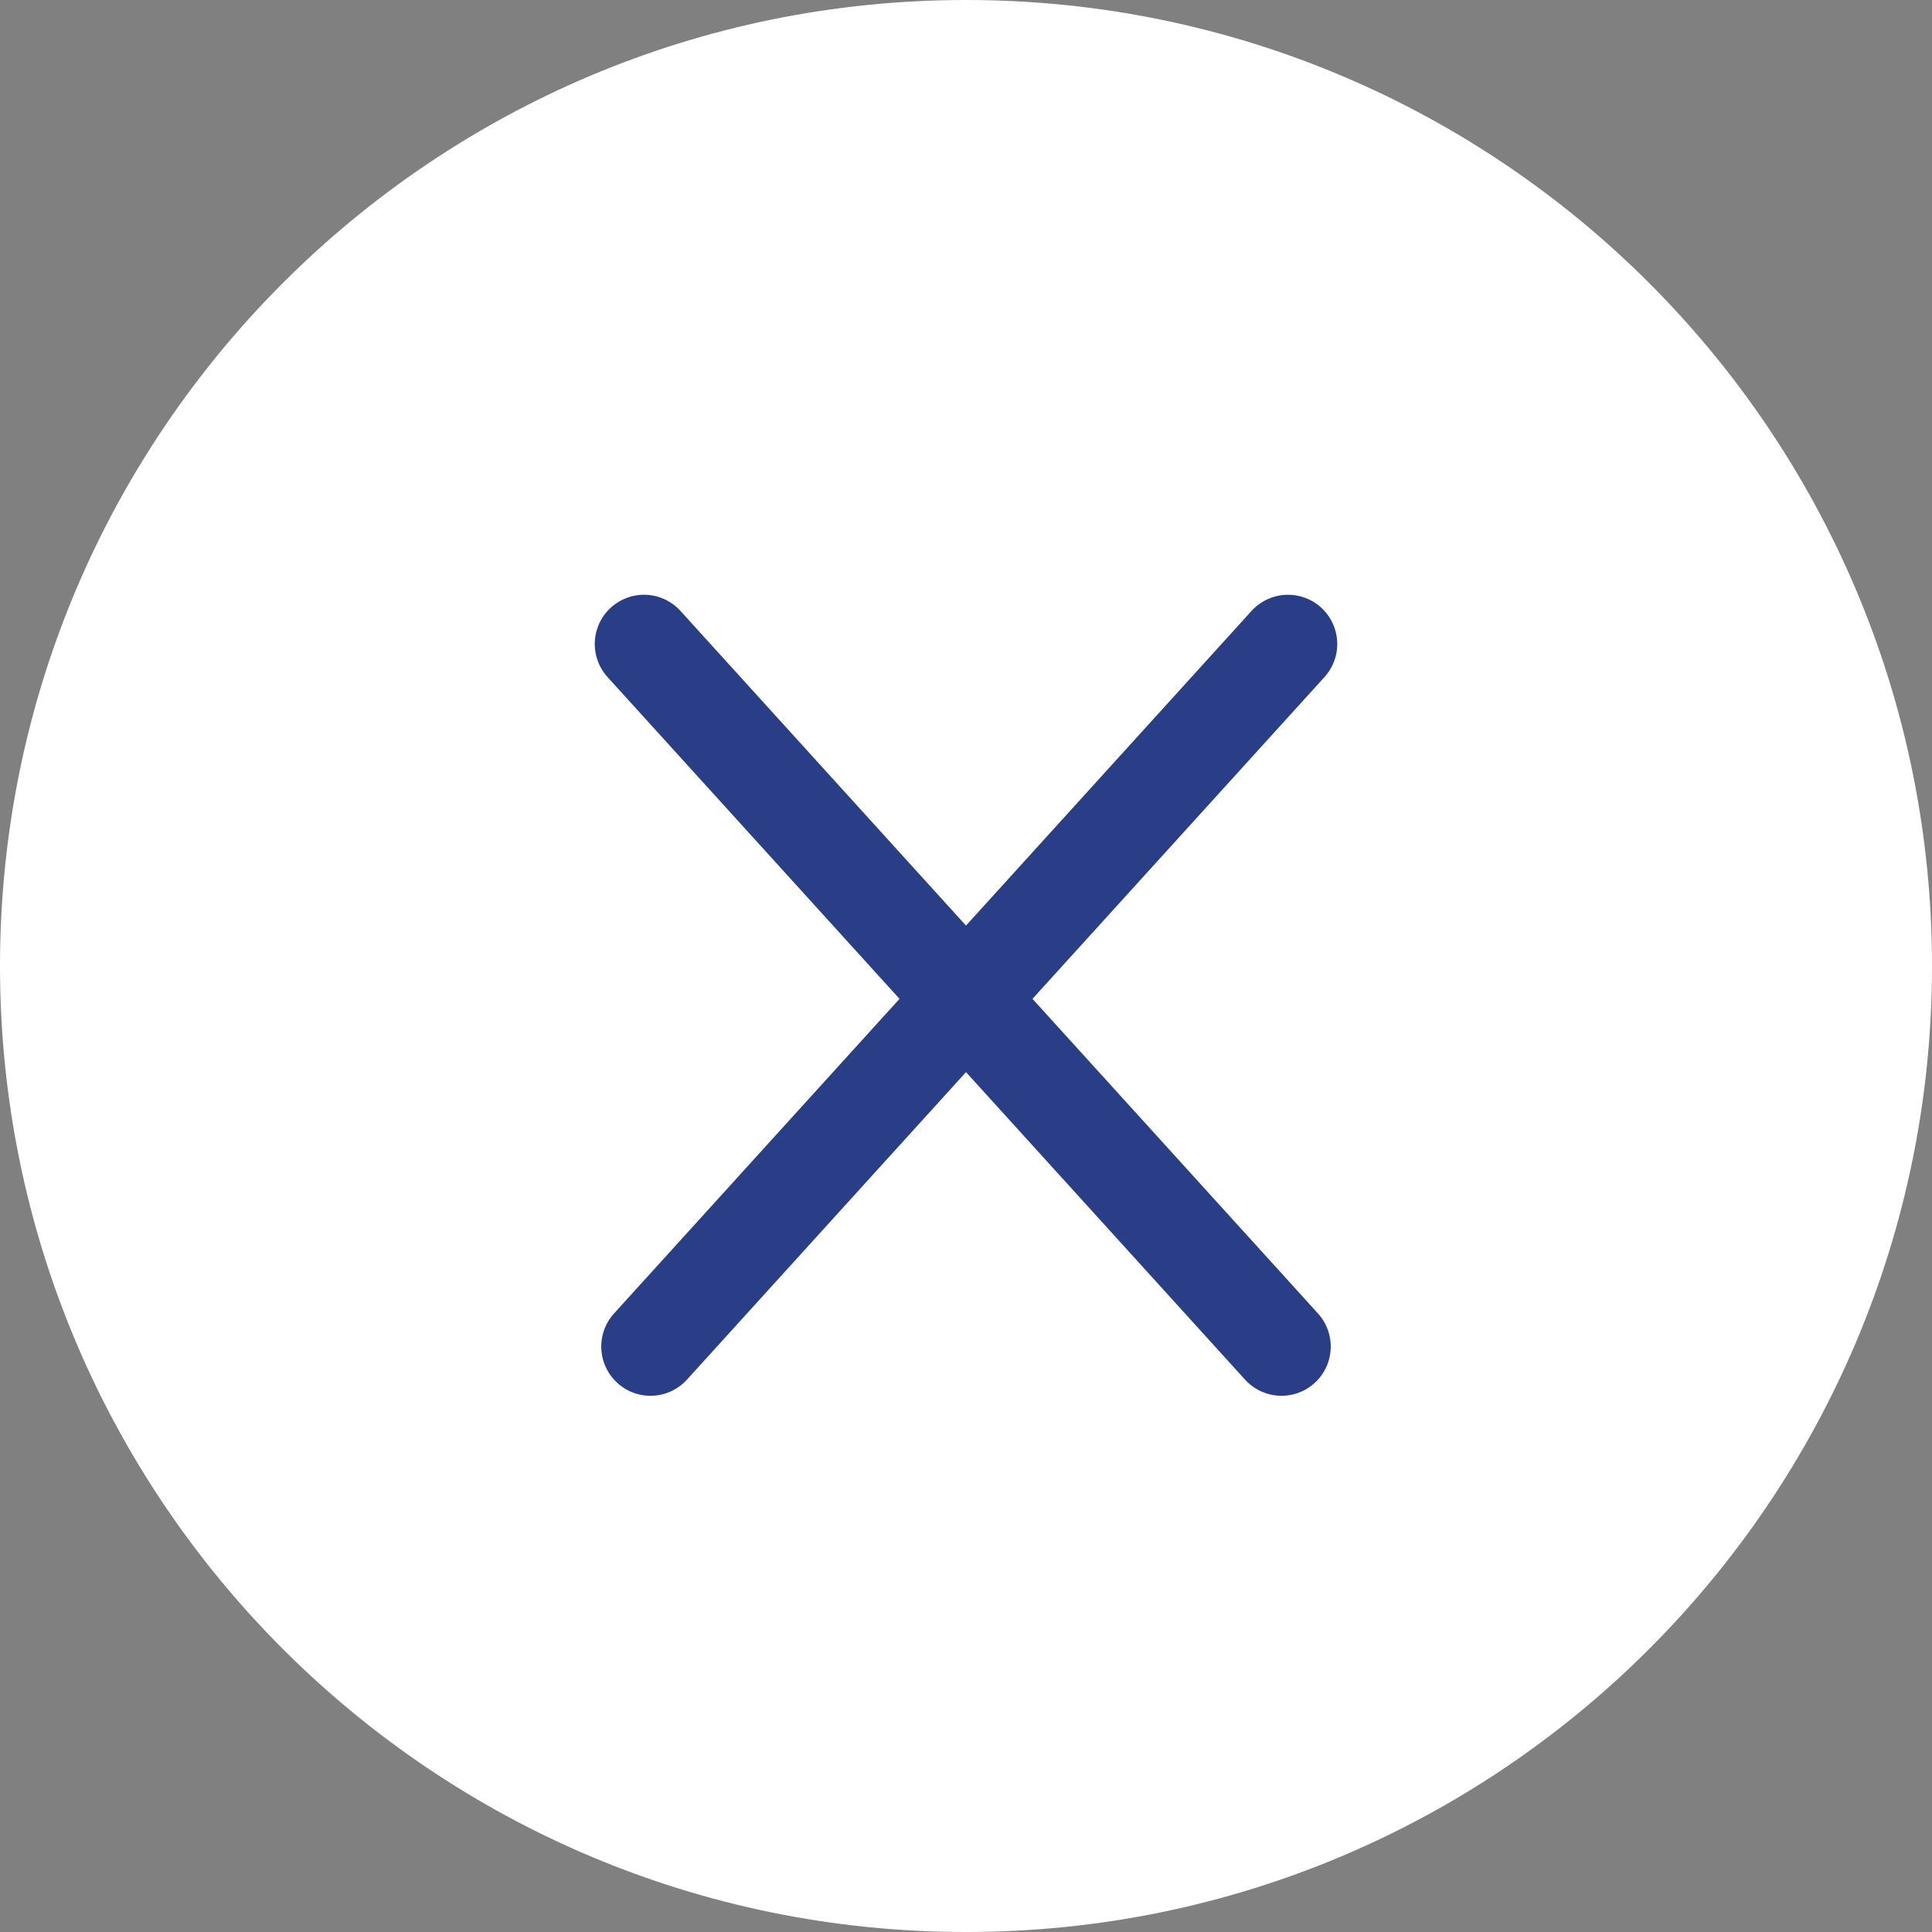
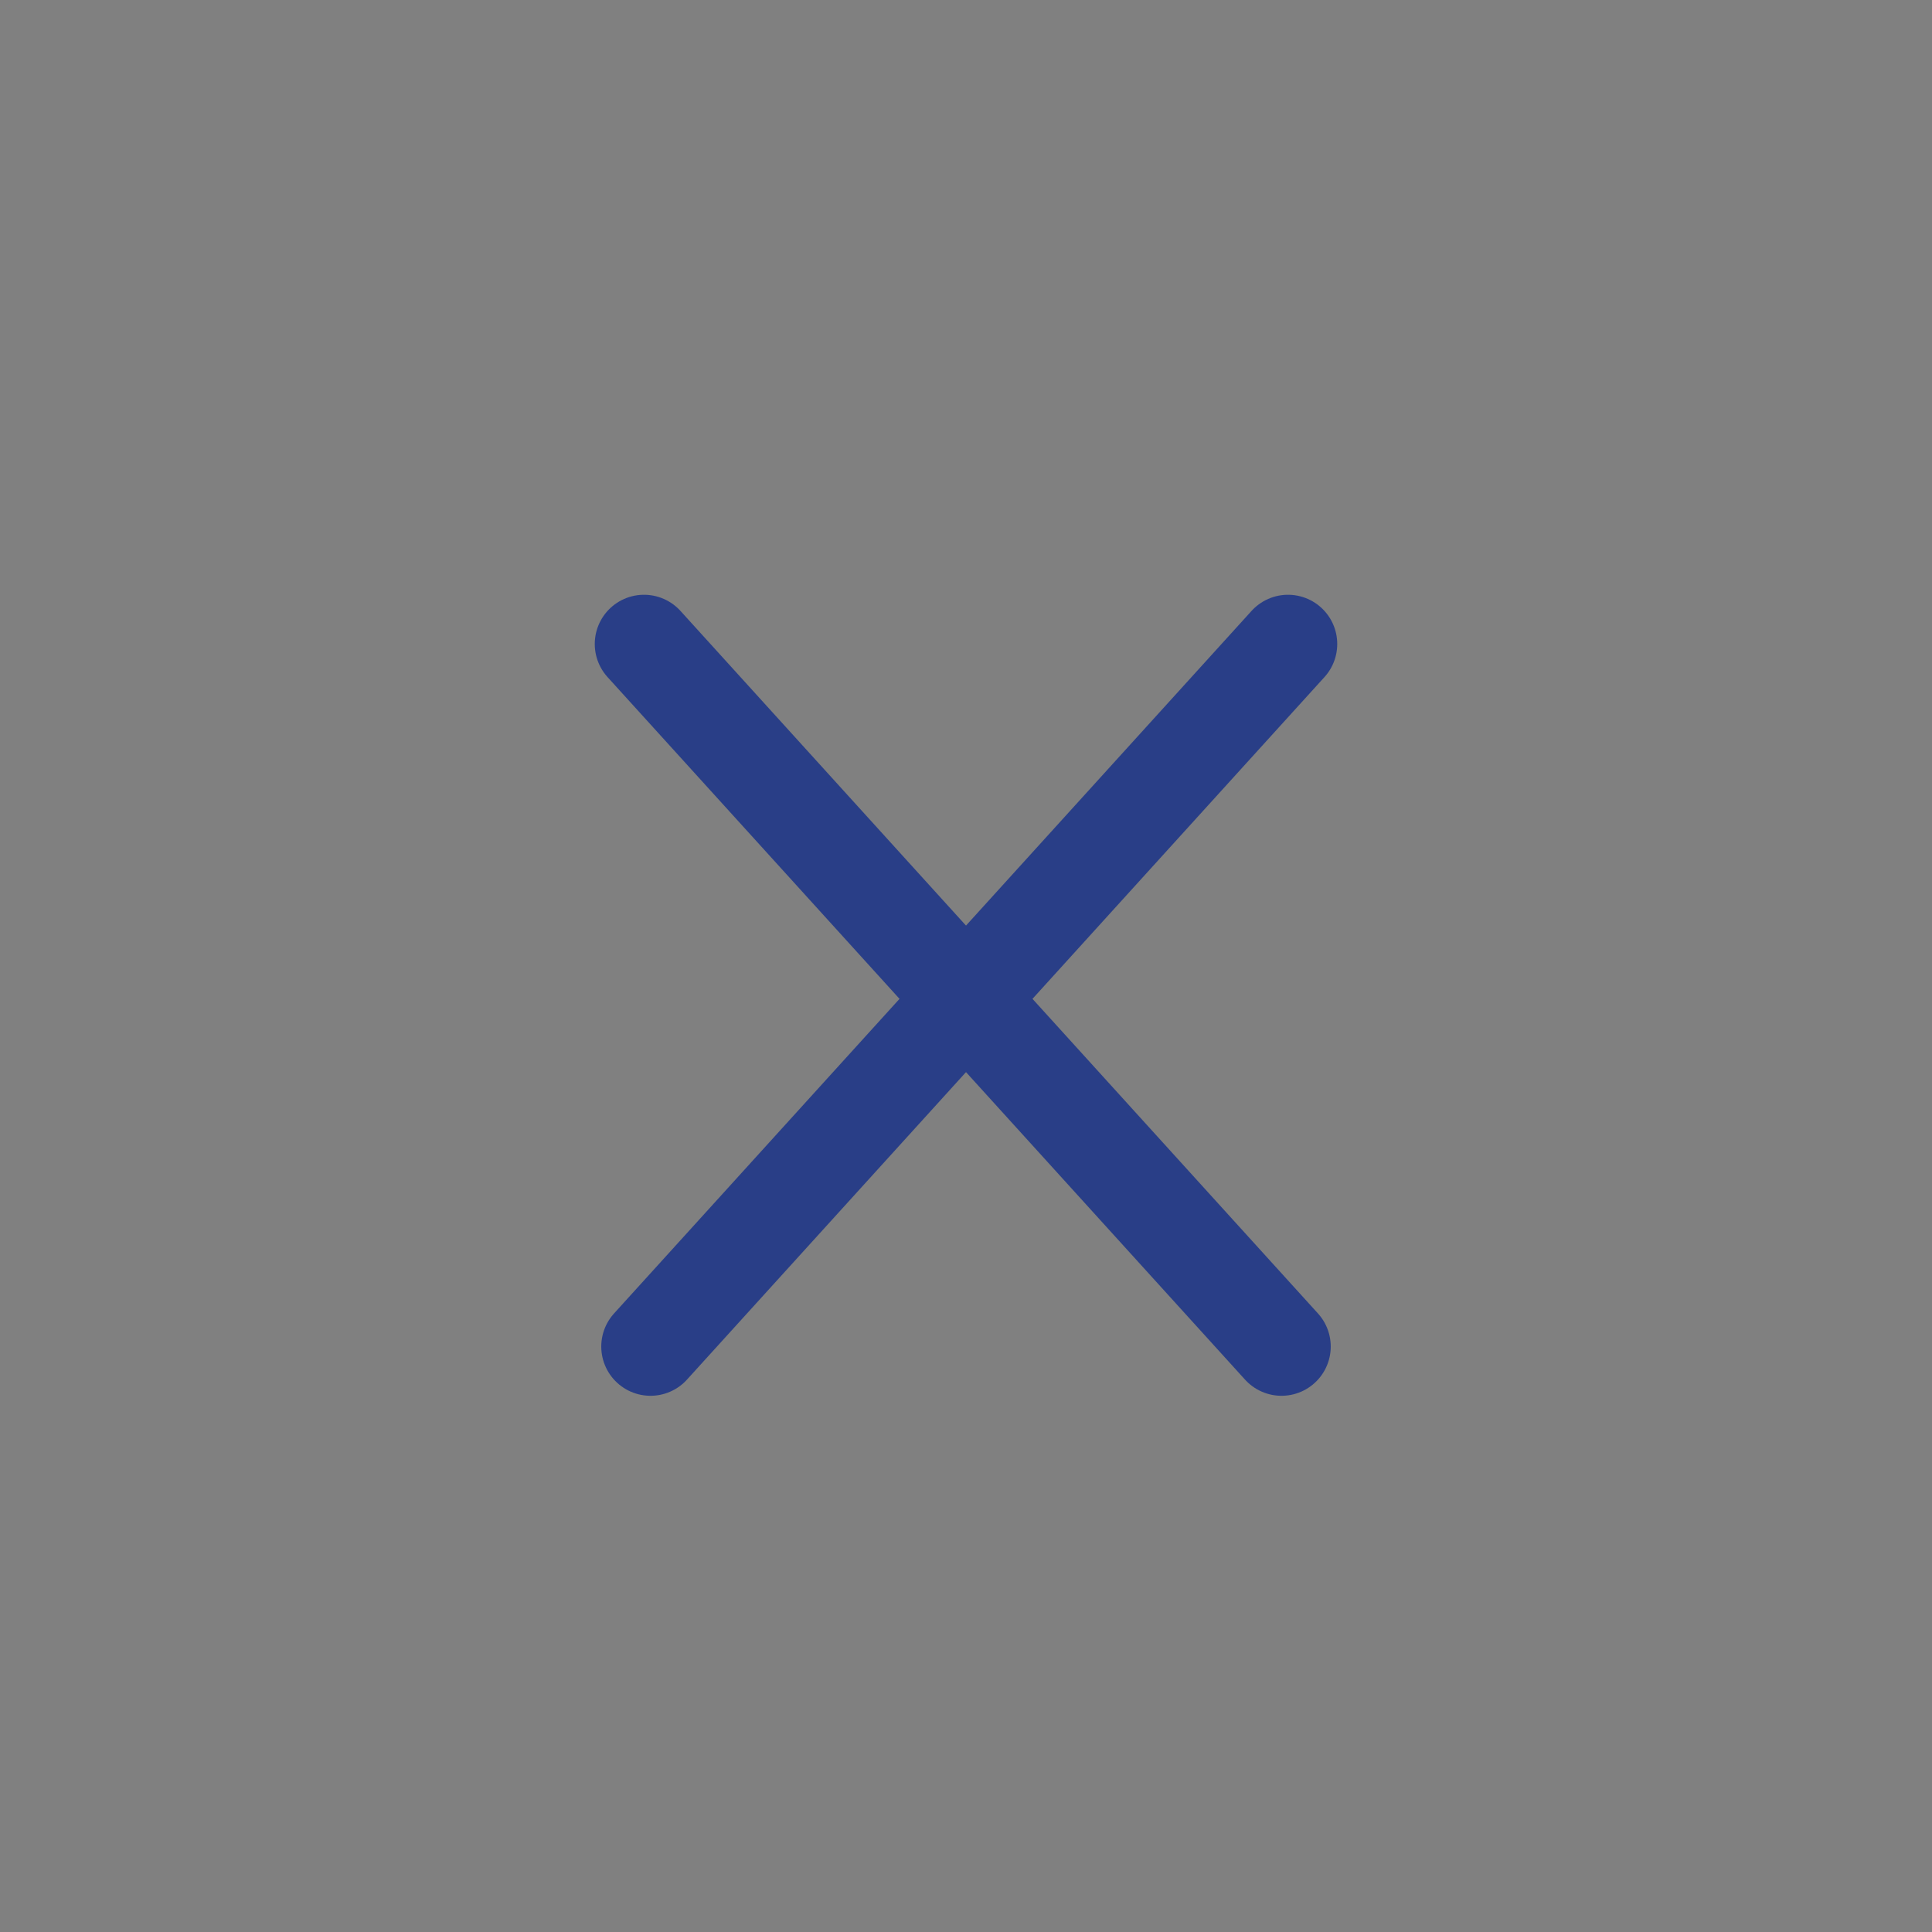
<svg xmlns="http://www.w3.org/2000/svg" width="33" height="33" viewBox="0 0 33 33" fill="none">
  <rect x="0" y="0" width="33" height="33" fill="#808080" stroke="none" />
-   <path d="M33 16.5C33 25.613 25.613 33 16.5 33C7.387 33 0 25.613 0 16.5C0 7.387 7.387 0 16.5 0C25.613 0 33 7.387 33 16.5Z" fill="white" />
  <path d="M22 11L11.111 23" stroke="#293E87" stroke-width="1.682" stroke-linecap="round" />
  <path d="M11 11L21.889 23" stroke="#293E87" stroke-width="1.682" stroke-linecap="round" />
</svg>